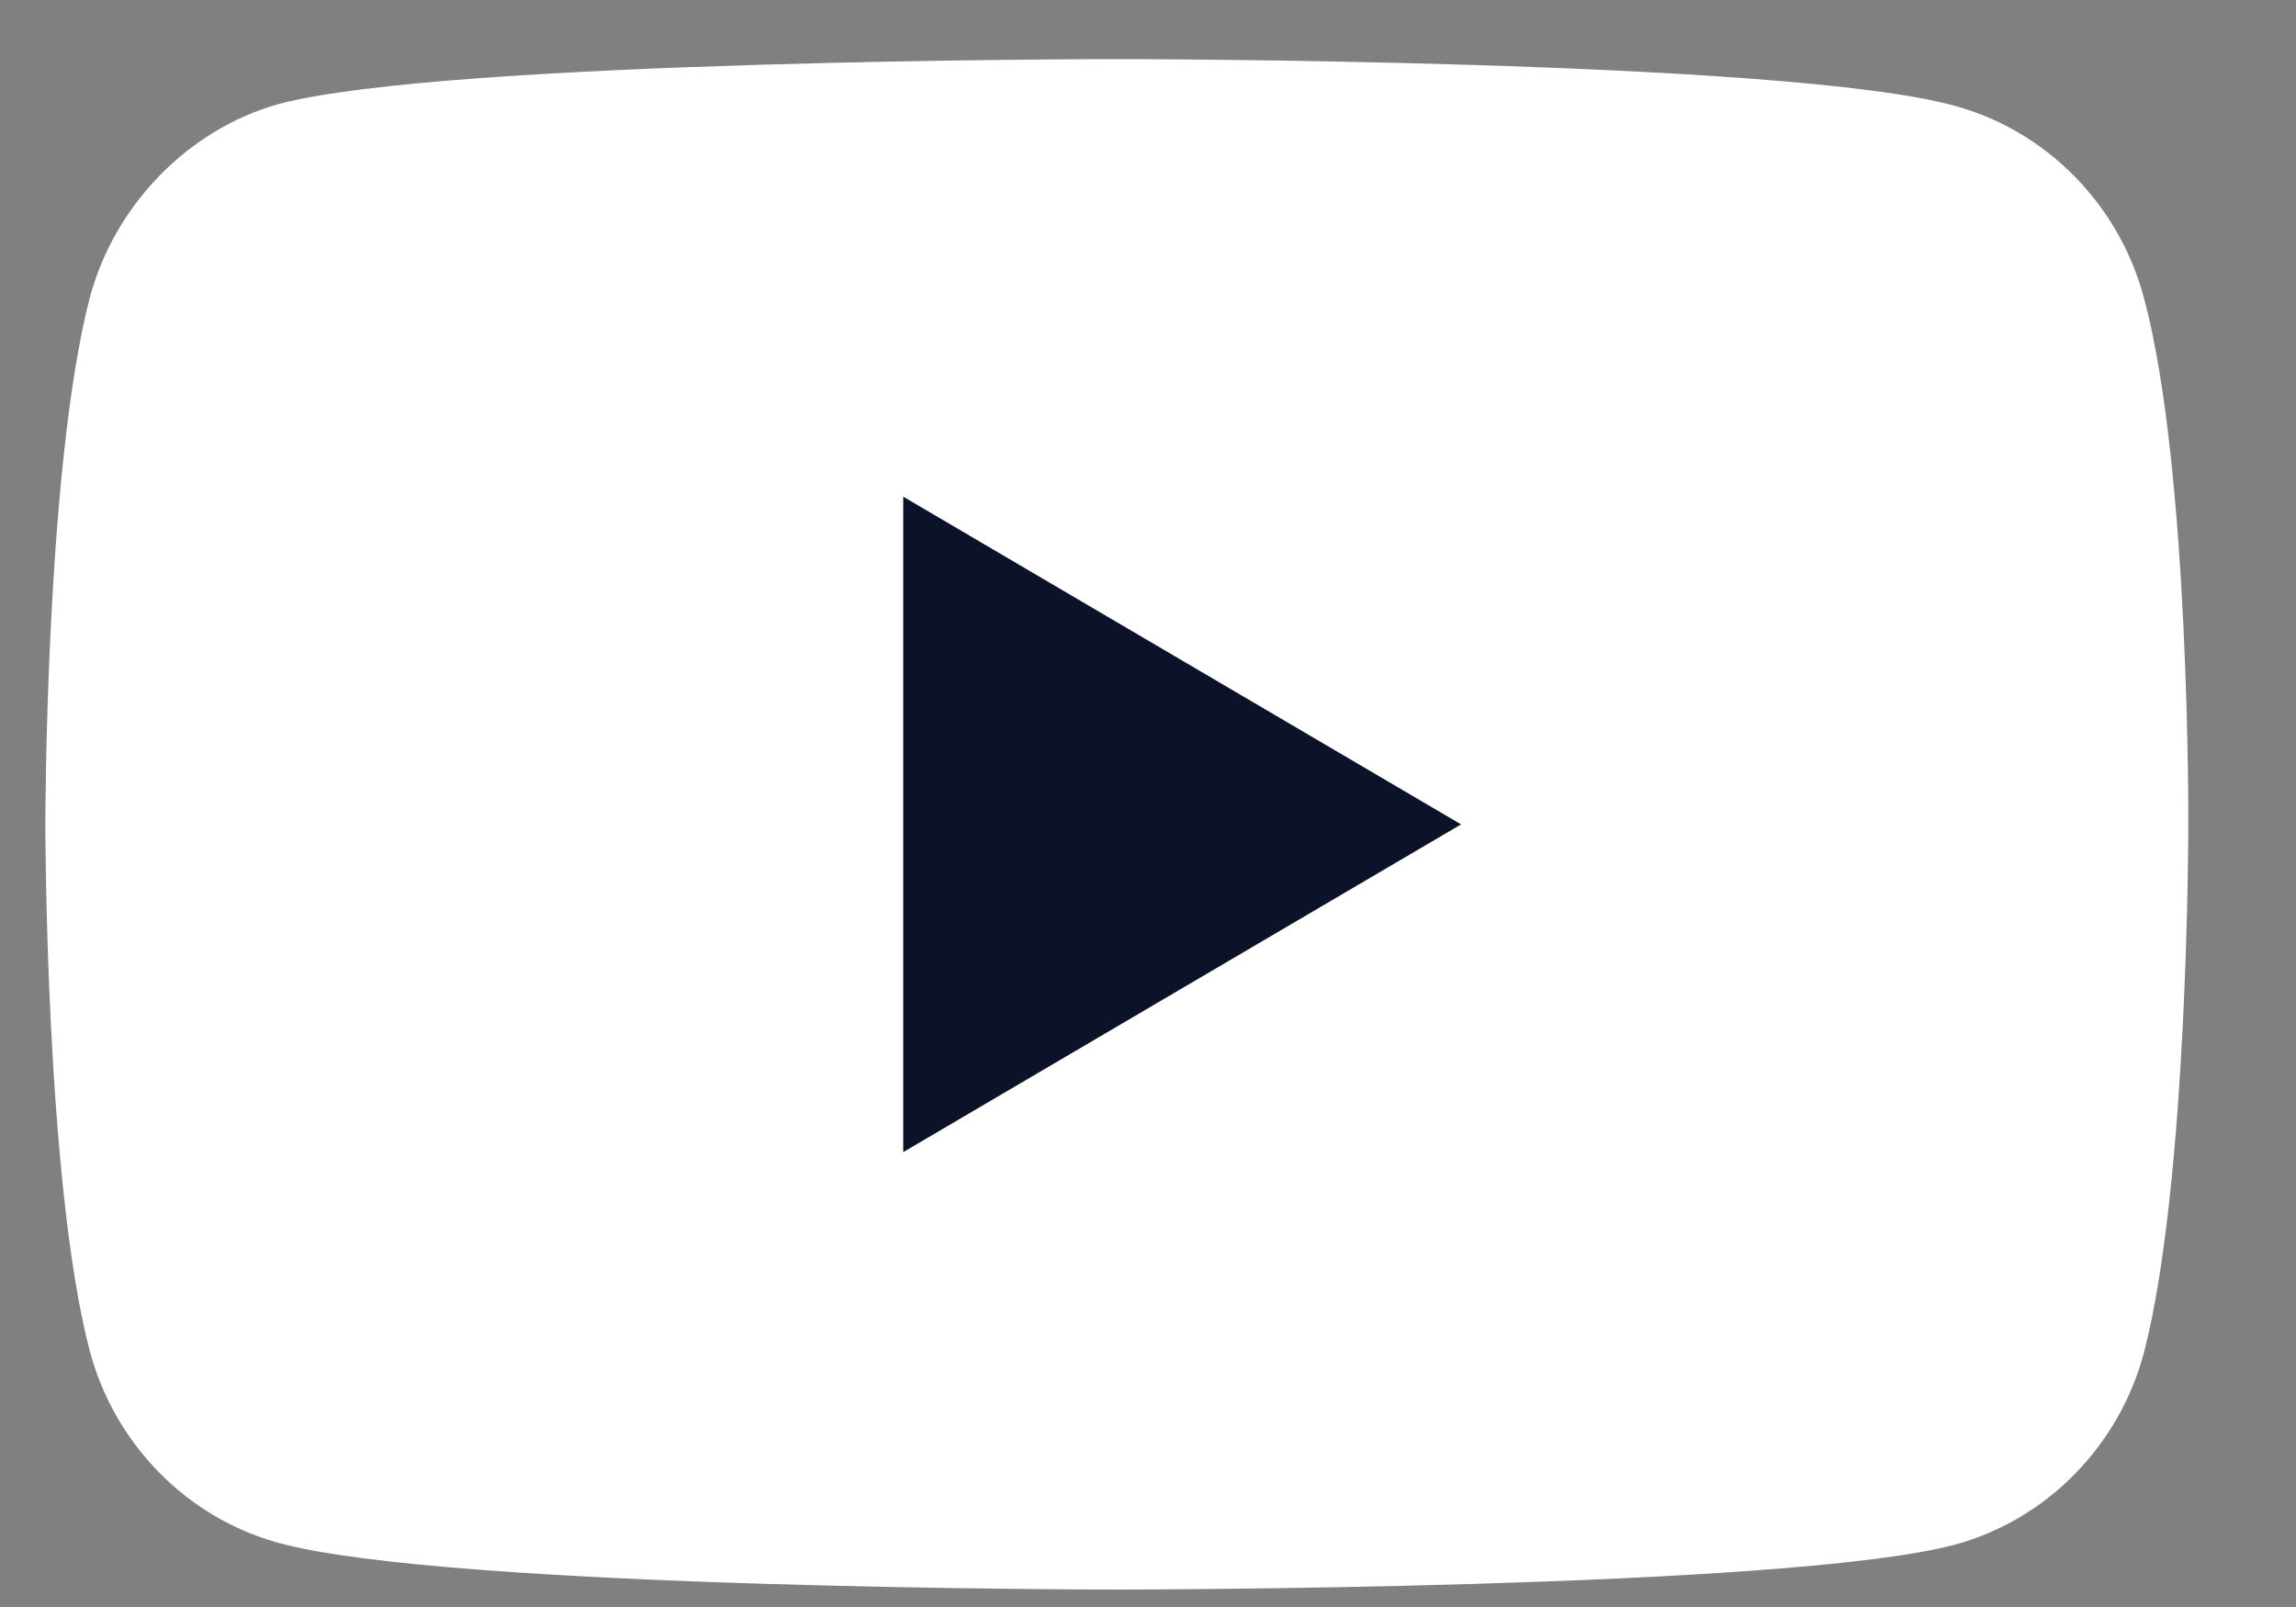
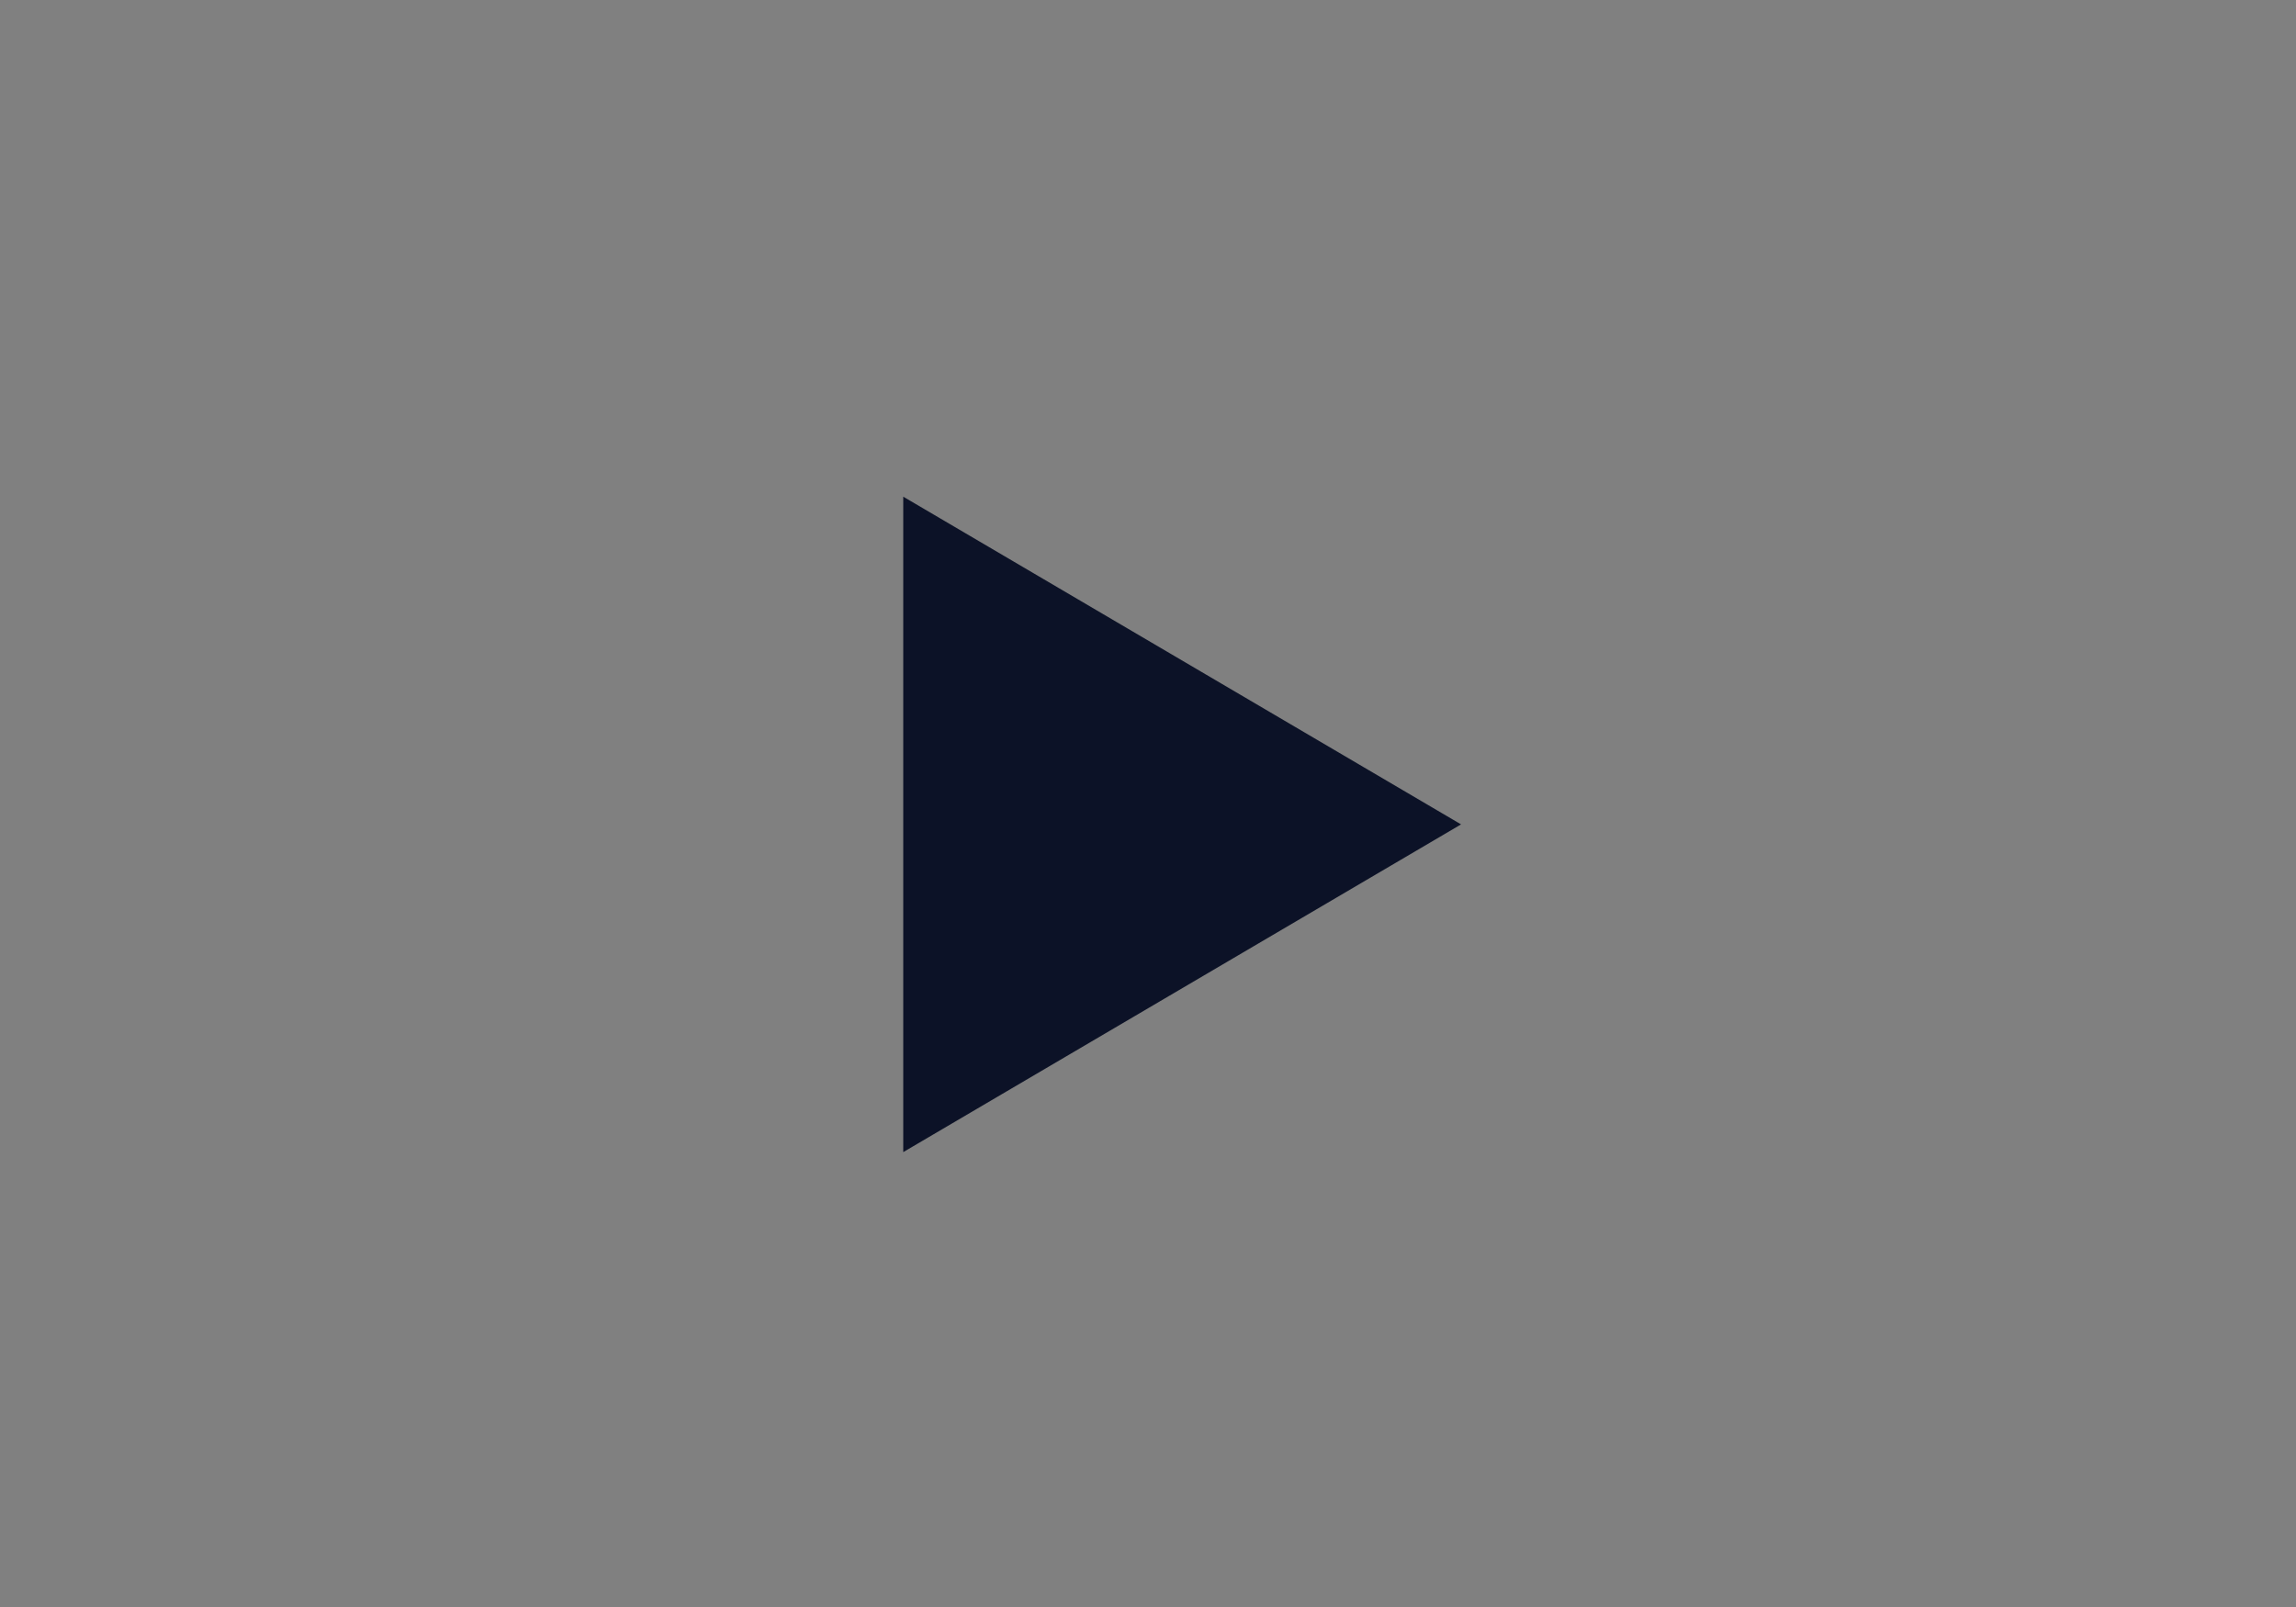
<svg xmlns="http://www.w3.org/2000/svg" width="20" height="14" viewBox="0 0 20 14" fill="none">
  <rect x="0" y="0" width="20" height="14" fill="#808080" stroke="none" />
-   <path d="M18.677 2.601C18.462 1.786 17.831 1.143 17.032 0.923C15.571 0.515 9.728 0.515 9.728 0.515C9.728 0.515 3.885 0.515 2.425 0.907C1.641 1.127 0.995 1.786 0.78 2.601C0.395 4.092 0.395 7.182 0.395 7.182C0.395 7.182 0.395 10.288 0.78 11.762C0.995 12.578 1.625 13.221 2.425 13.441C3.901 13.848 9.728 13.848 9.728 13.848C9.728 13.848 15.571 13.848 17.032 13.456C17.832 13.237 18.462 12.594 18.677 11.778C19.062 10.288 19.062 7.198 19.062 7.198C19.062 7.198 19.077 4.092 18.677 2.601Z" fill="white" />
  <path d="M7.868 10.037L12.727 7.182L7.868 4.327L7.868 10.037Z" fill="#0C1227" />
</svg>